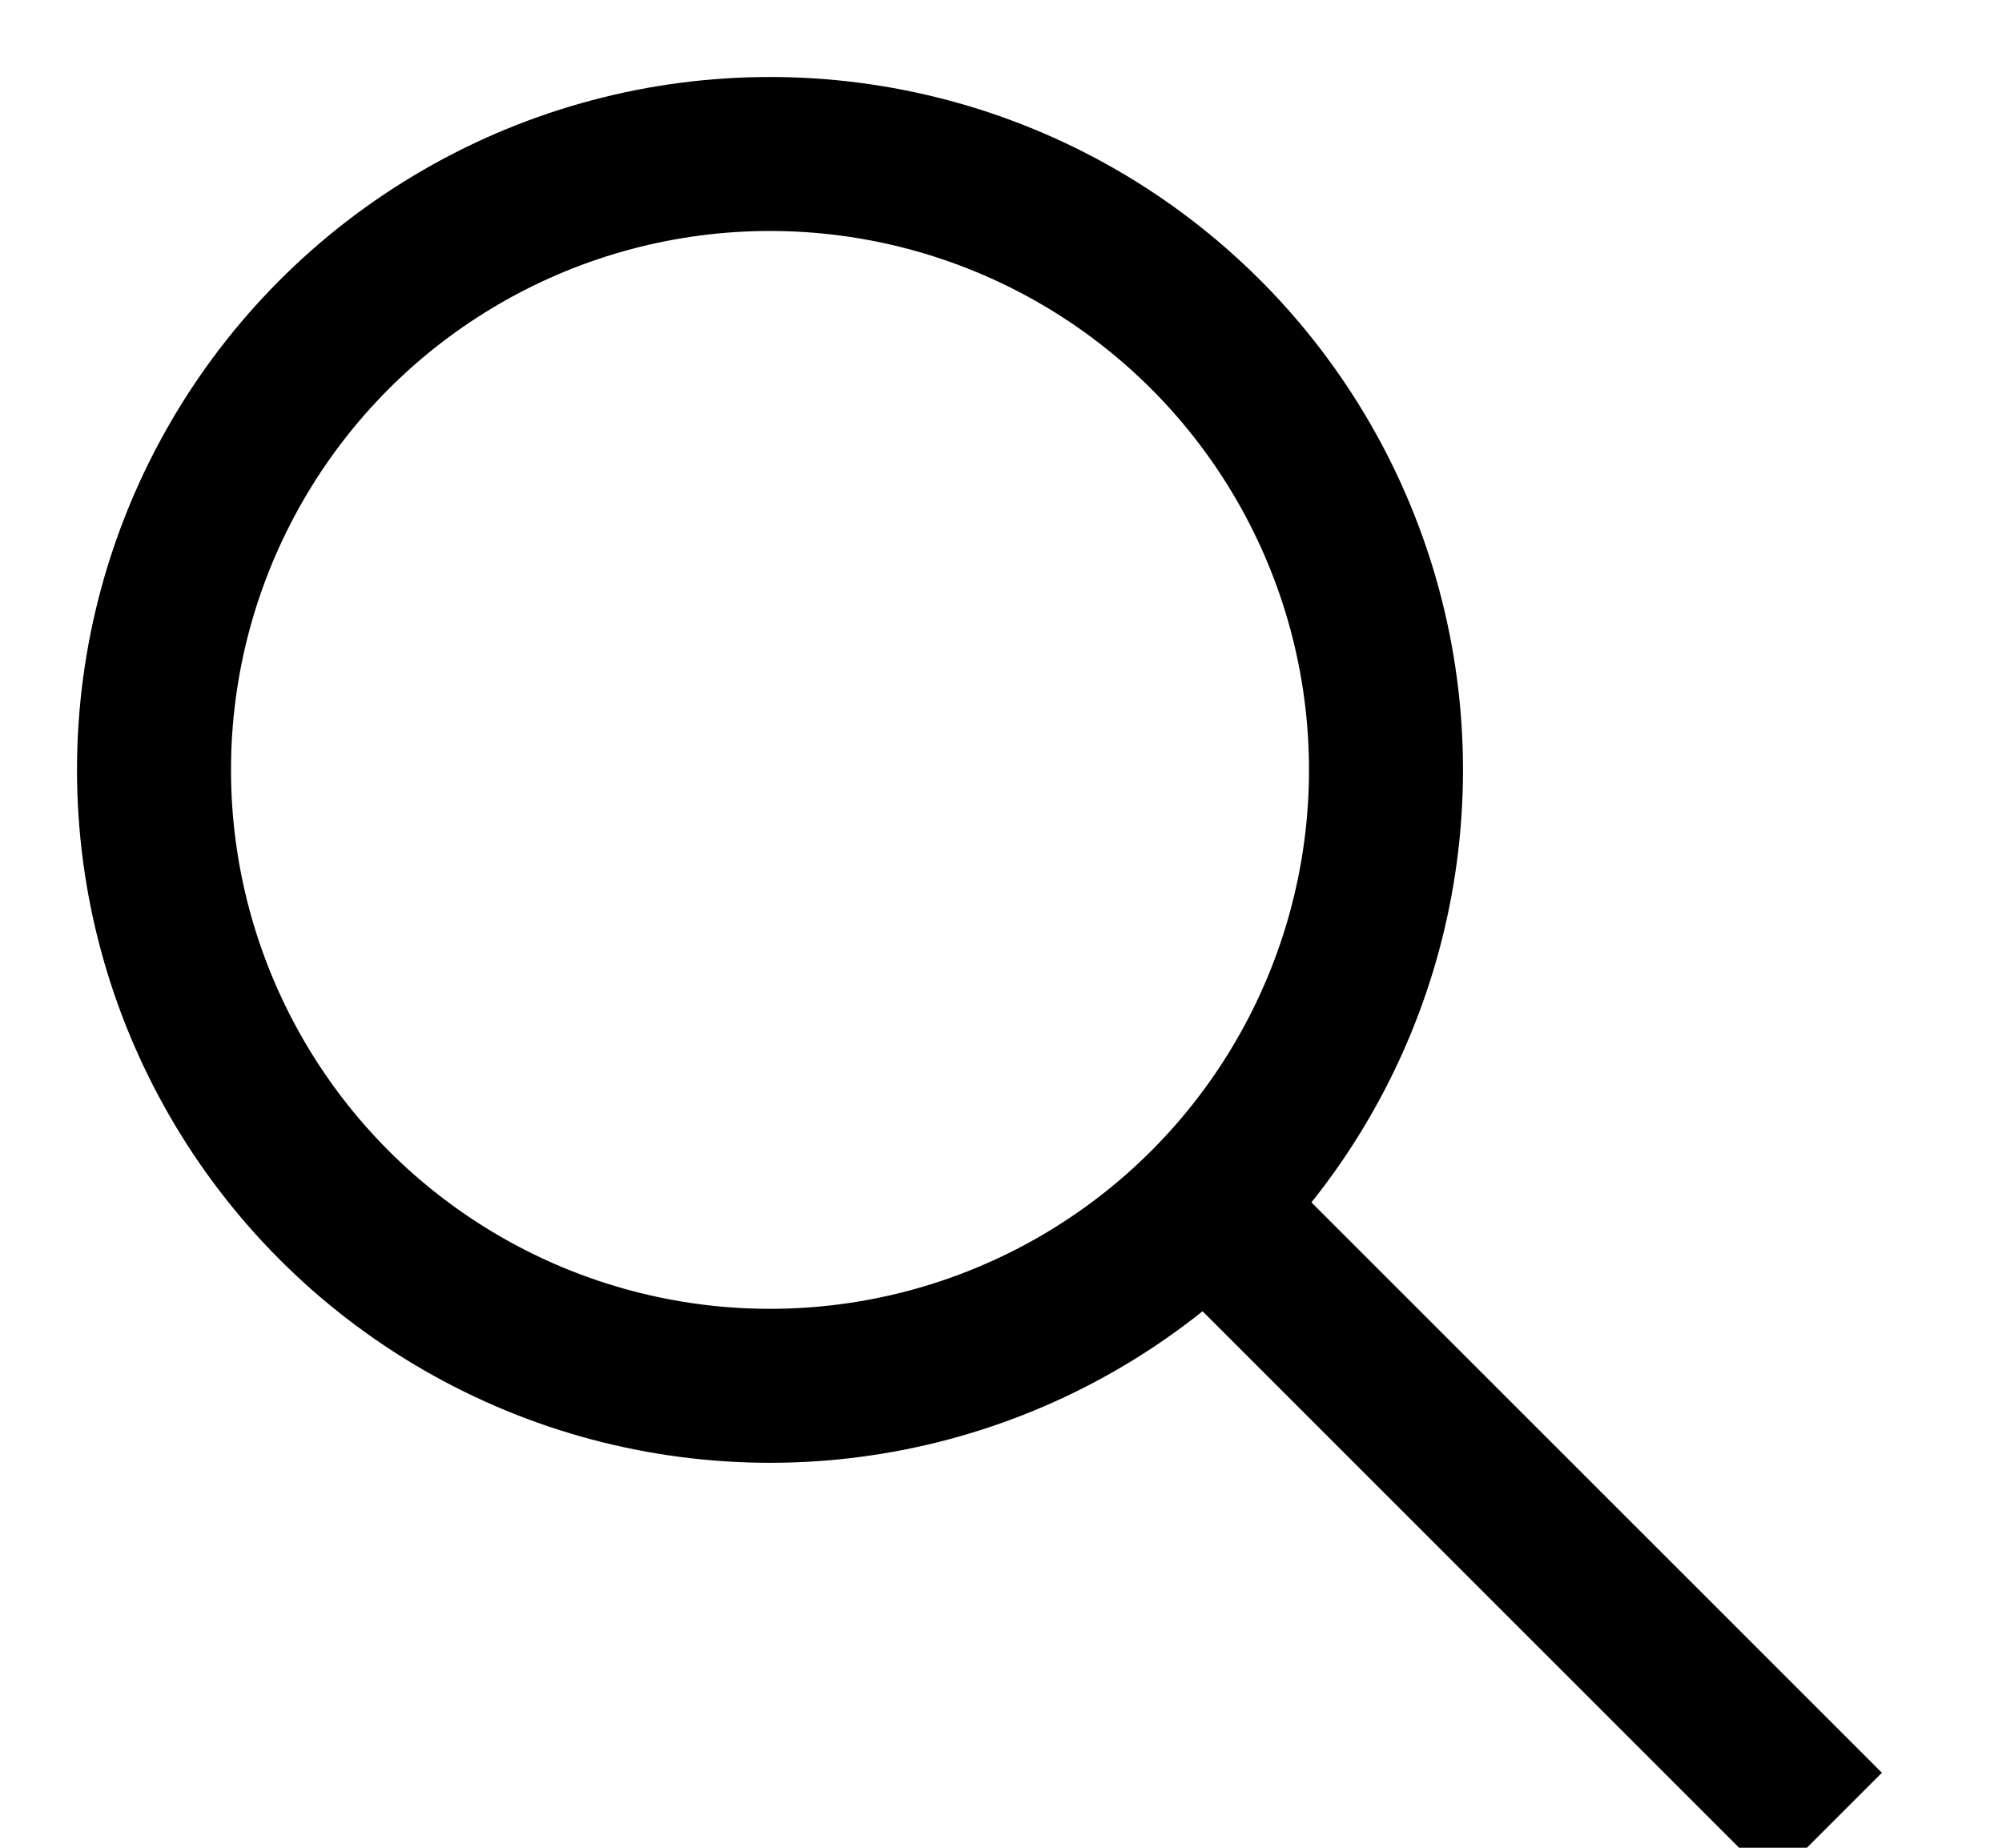
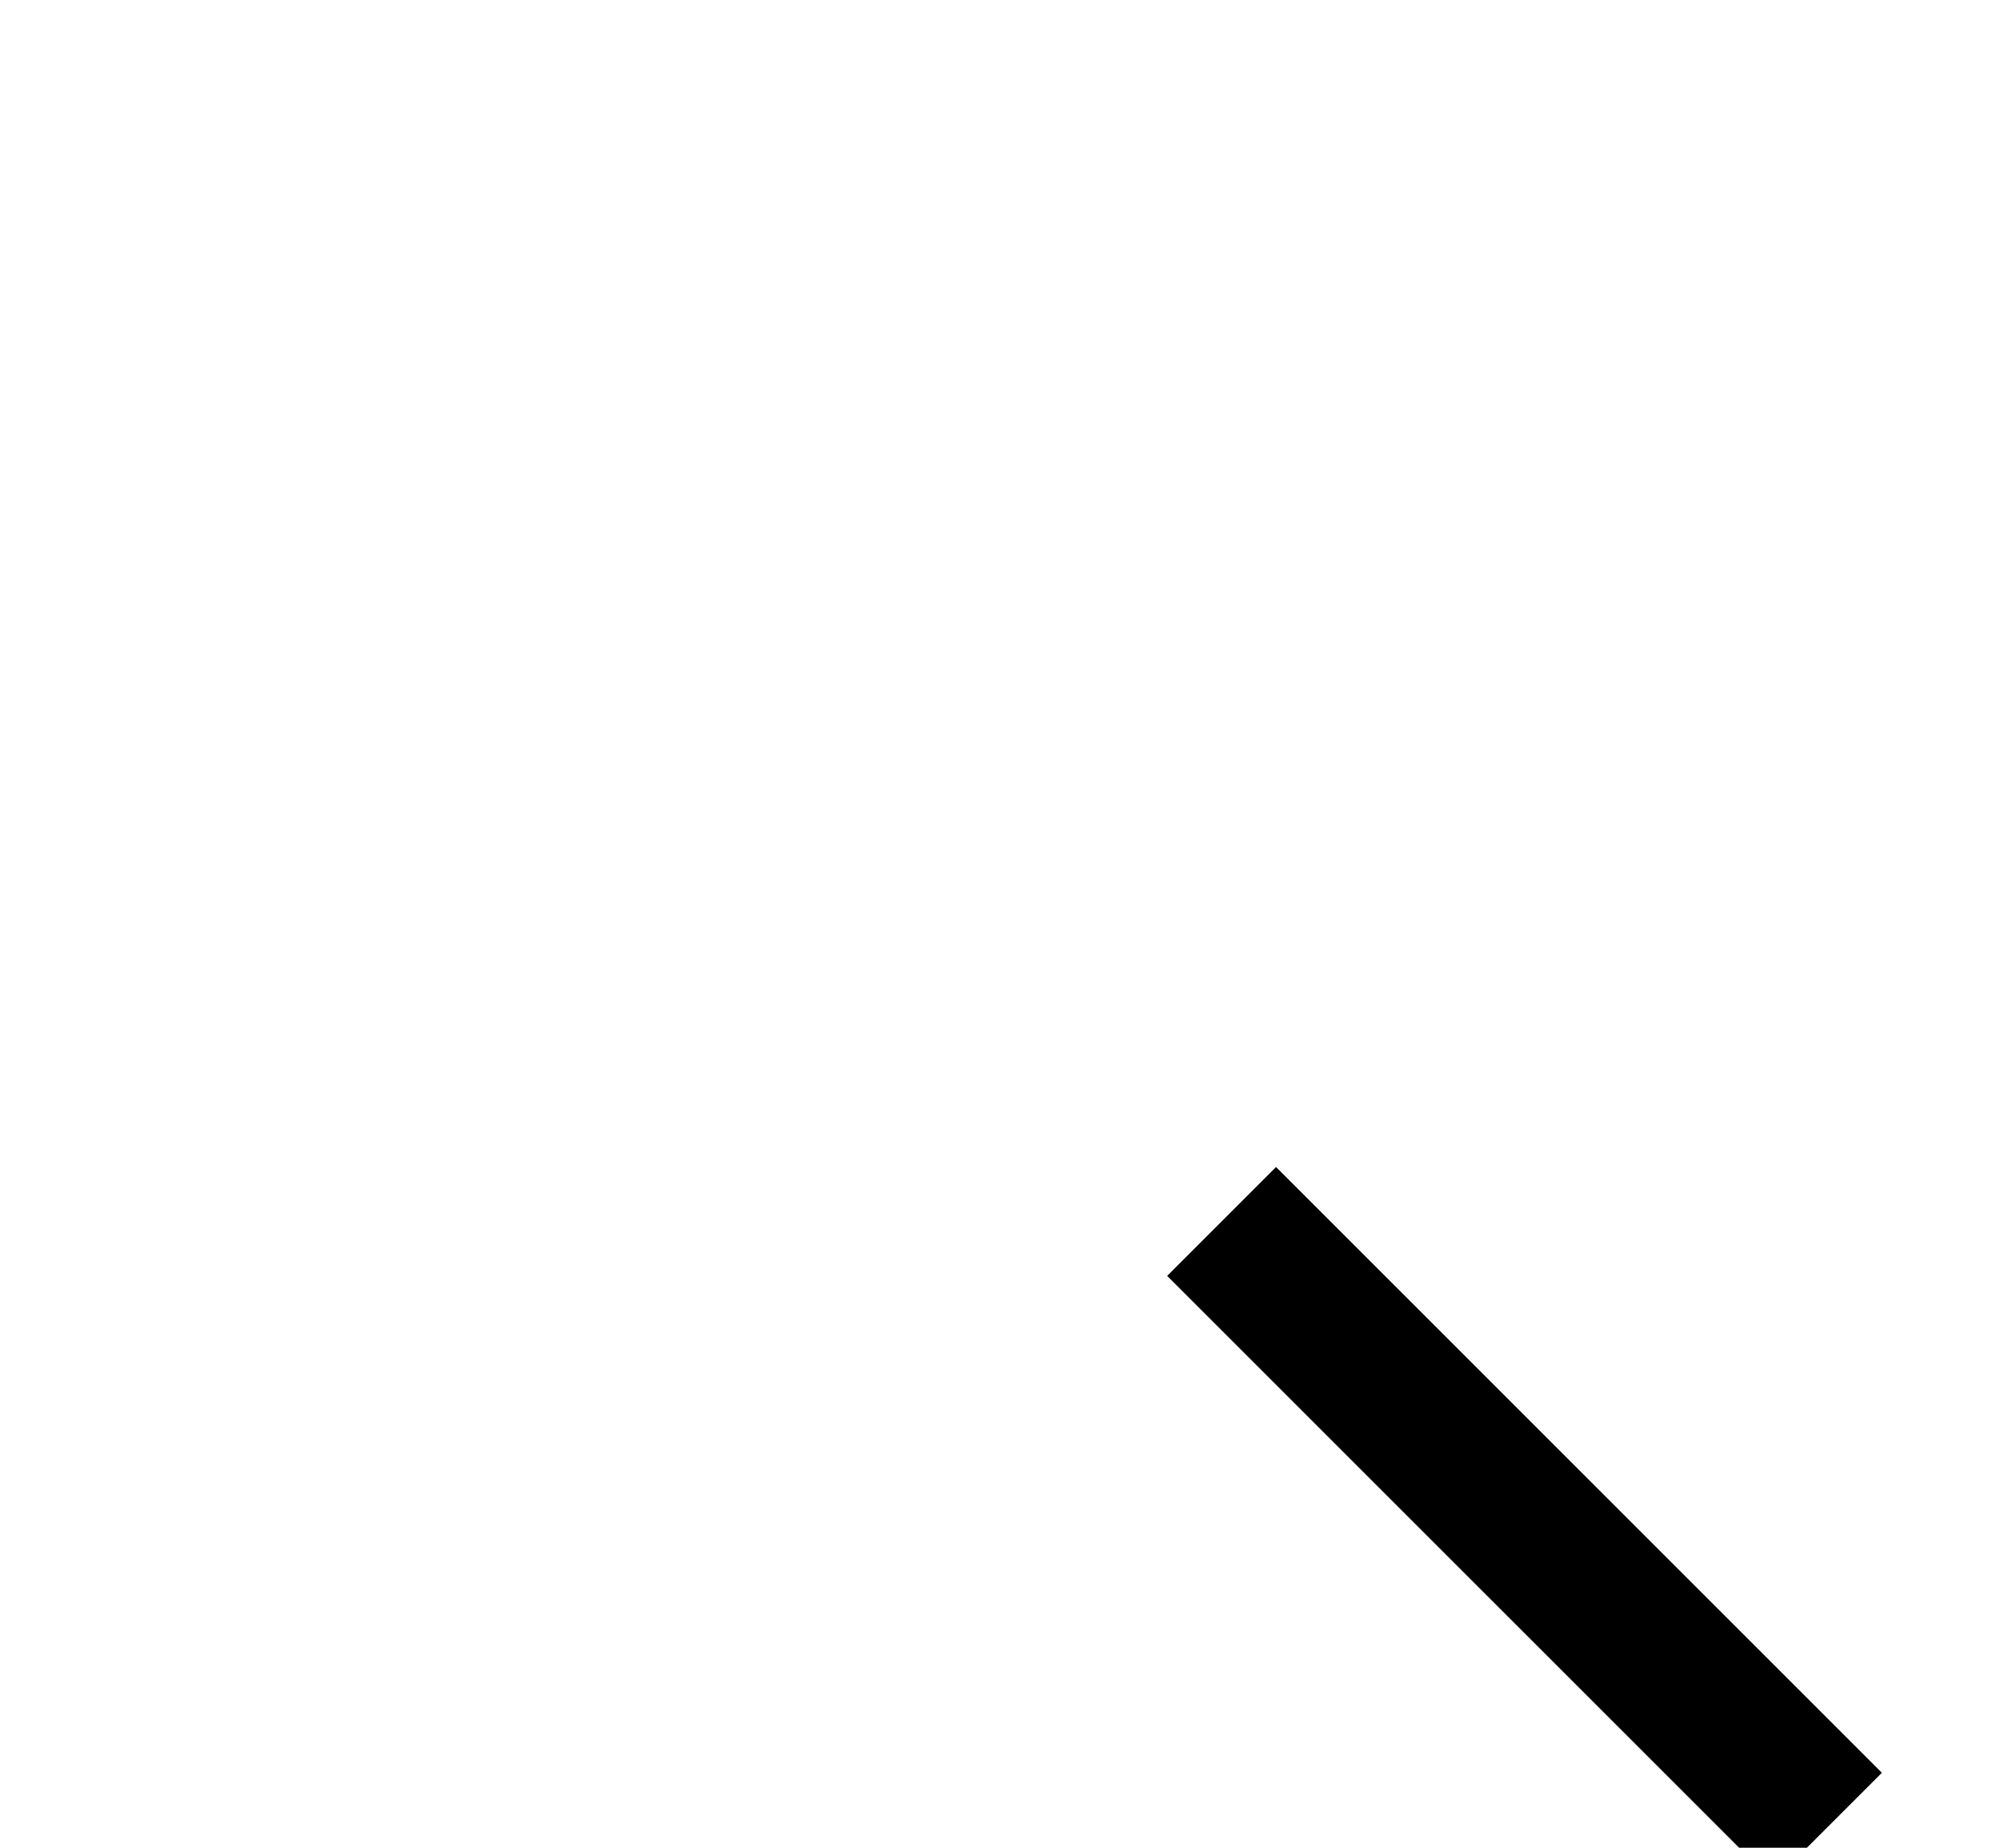
<svg xmlns="http://www.w3.org/2000/svg" width="13px" height="12px" viewBox="0 0 13 12" version="1.1">
  <defs />
  <g id="Symbols" stroke="none" stroke-width="1" fill="none" fill-rule="evenodd">
    <g id="header/Sd" transform="translate(-198, -11)" stroke="#000000">
      <g id="Group-4" transform="translate(35, 11)">
        <g id="Group-2" transform="translate(164, 1)">
-           <circle id="Oval-Copy" cx="4" cy="4" r="4" />
          <path d="M7.286,7.286 L10.513,10.513" id="Line-3-Copy" stroke-linecap="square" />
        </g>
      </g>
    </g>
  </g>
</svg>